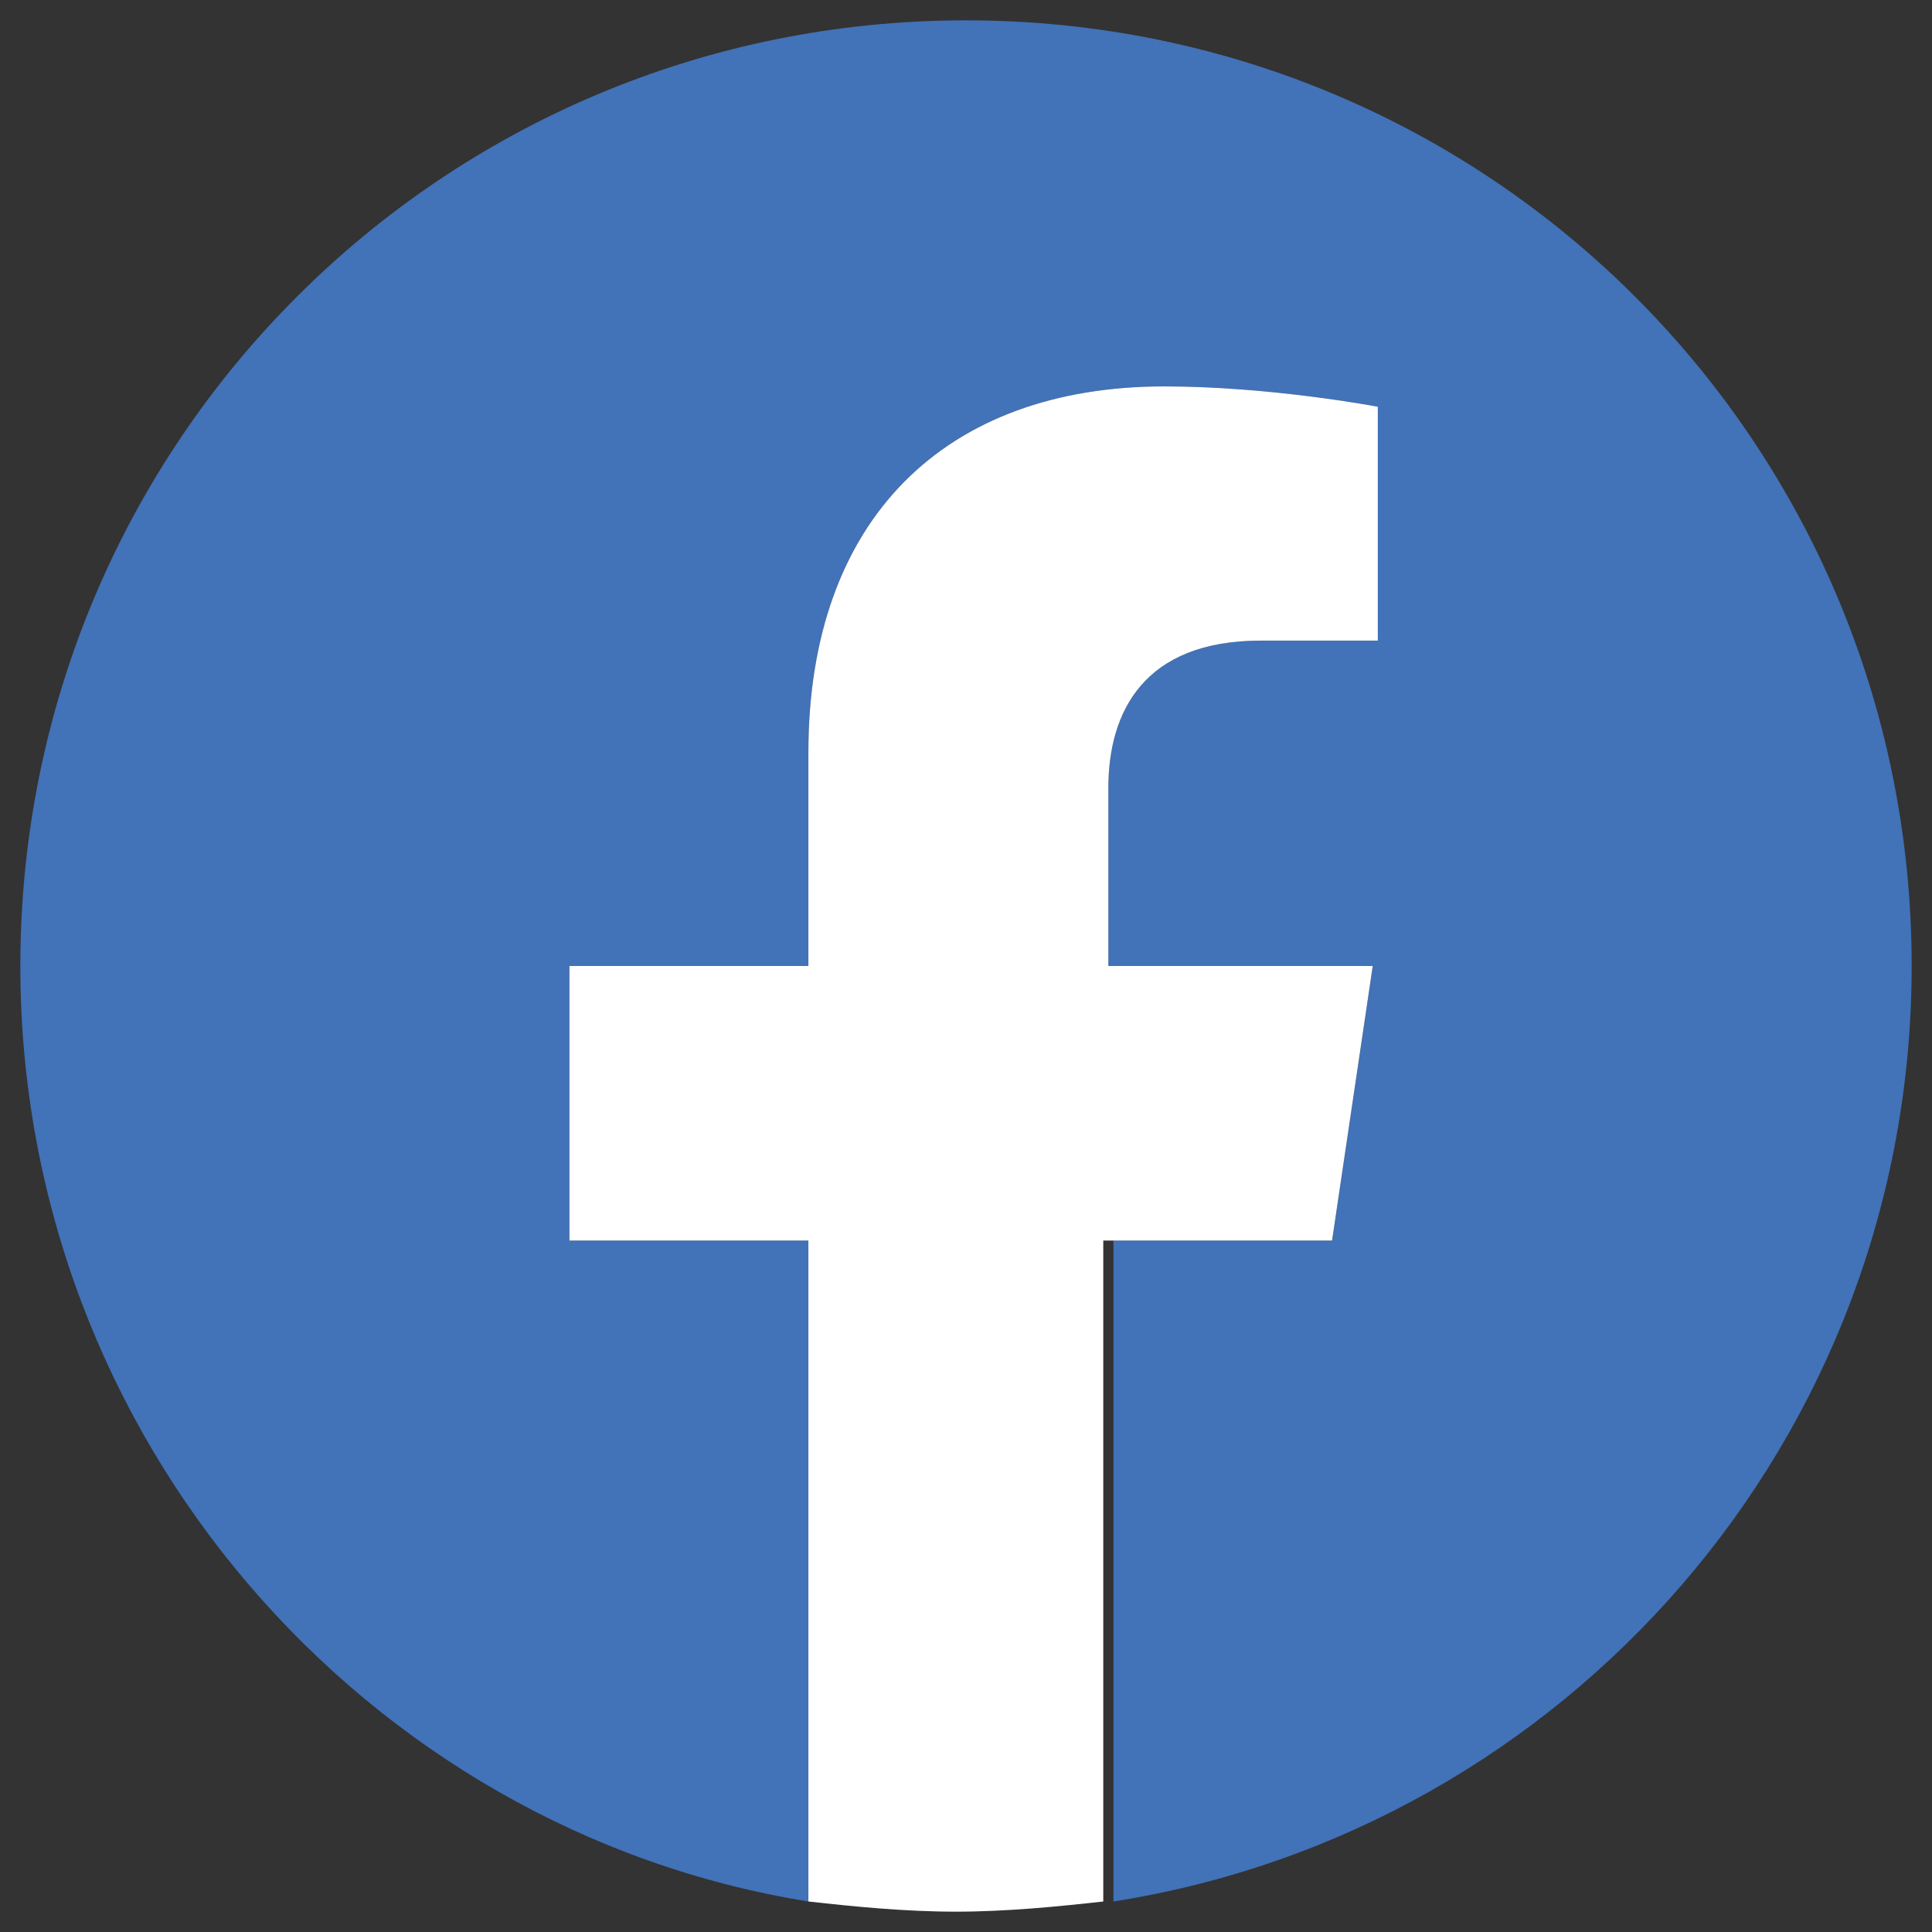
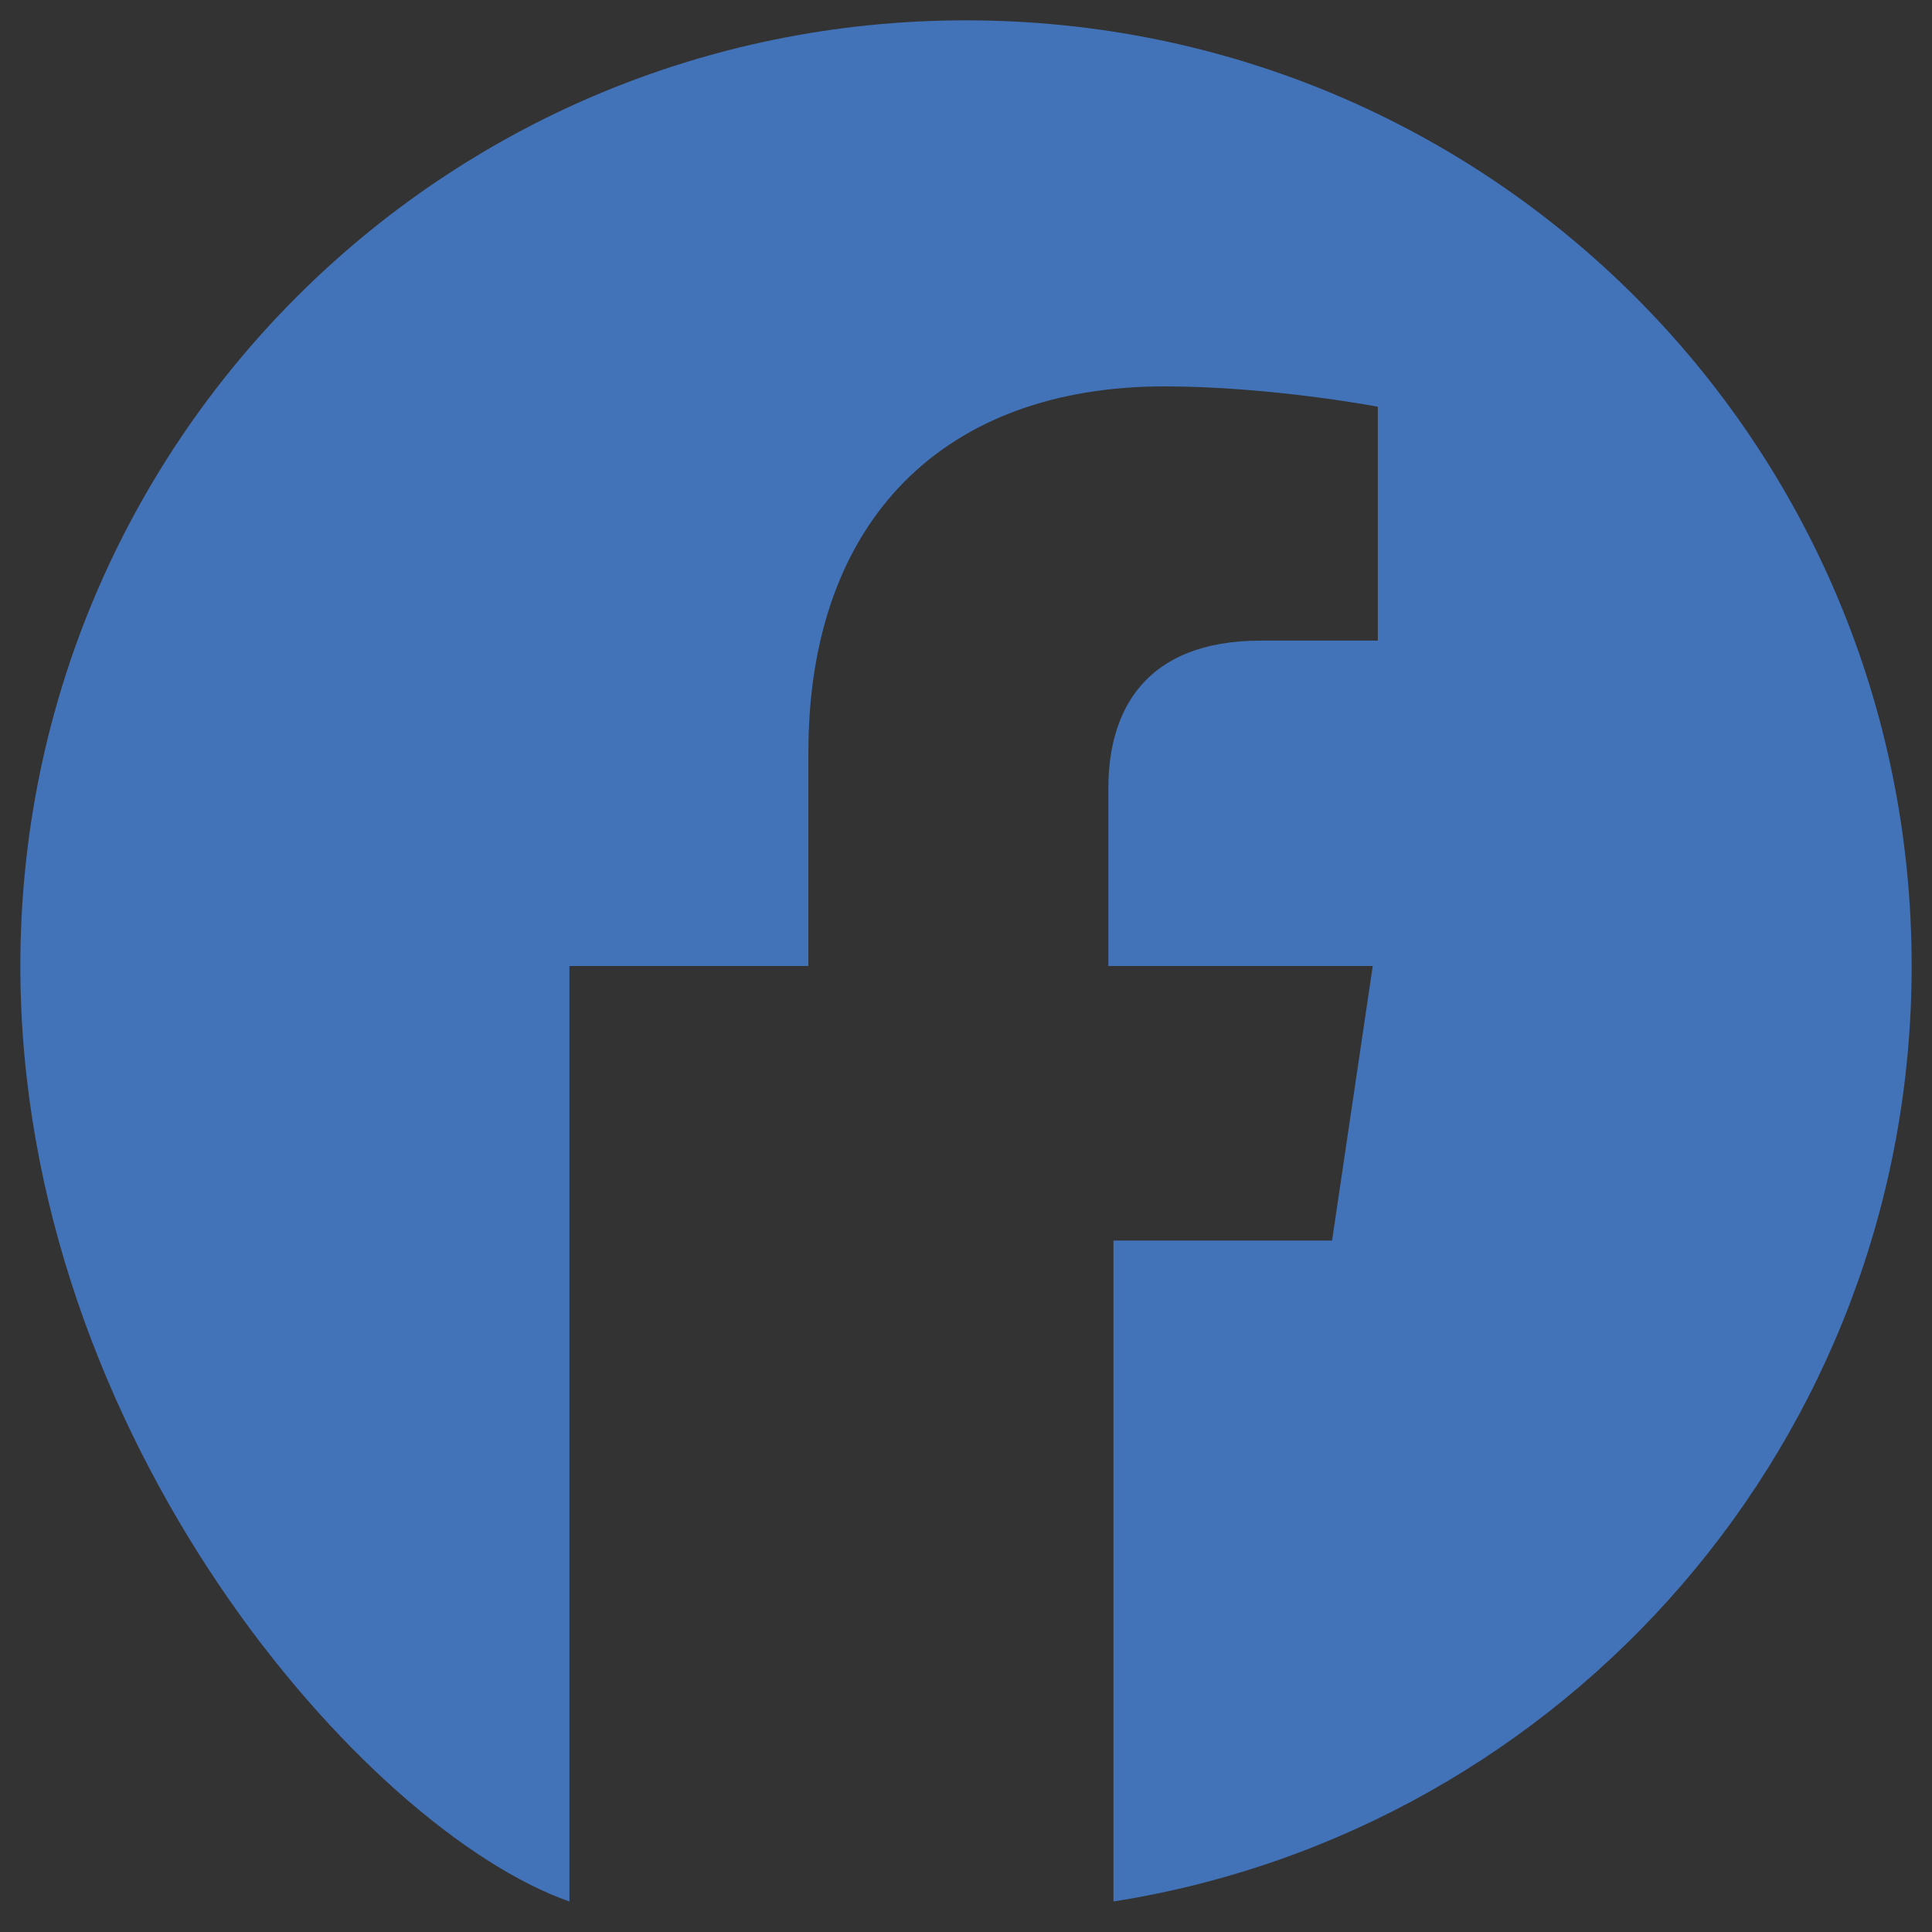
<svg xmlns="http://www.w3.org/2000/svg" version="1.1" id="Layer_1" x="0px" y="0px" viewBox="0 0 38 38" style="enable-background:new 0 0 38 38;" xml:space="preserve">
  <rect x="0" y="0" width="38" height="38" fill="#333333" stroke="none" />
  <style type="text/css">
	.st0{fill:#4272B8;}
	.st1{fill:#FFFFFF;}
</style>
  <g>
-     <path class="st0" d="M37.6,19c0,9.3-6.8,17-15.7,18.4v-13h4.3l0.8-5.4h-5.2v-3.5c0-1.5,0.7-2.9,3-2.9h2.3V8c0,0-2.1-0.4-4.2-0.4   c-4.3,0-7,2.6-7,7.2V19h-4.7v5.4h4.7v13C7.2,36,0.4,28.3,0.4,19C0.4,8.7,8.7,0.4,19,0.4S37.6,8.7,37.6,19z" />
-     <path class="st1" d="M26.2,24.4l0.8-5.4h-5.2v-3.5c0-1.5,0.7-2.9,3-2.9h2.3V8c0,0-2.1-0.4-4.2-0.4c-4.3,0-7,2.6-7,7.2V19h-4.7v5.4   h4.7v13c0.9,0.1,1.9,0.2,2.9,0.2s2-0.1,2.9-0.2v-13H26.2z" />
+     <path class="st0" d="M37.6,19c0,9.3-6.8,17-15.7,18.4v-13h4.3l0.8-5.4h-5.2v-3.5c0-1.5,0.7-2.9,3-2.9h2.3V8c0,0-2.1-0.4-4.2-0.4   c-4.3,0-7,2.6-7,7.2V19h-4.7v5.4v13C7.2,36,0.4,28.3,0.4,19C0.4,8.7,8.7,0.4,19,0.4S37.6,8.7,37.6,19z" />
  </g>
</svg>